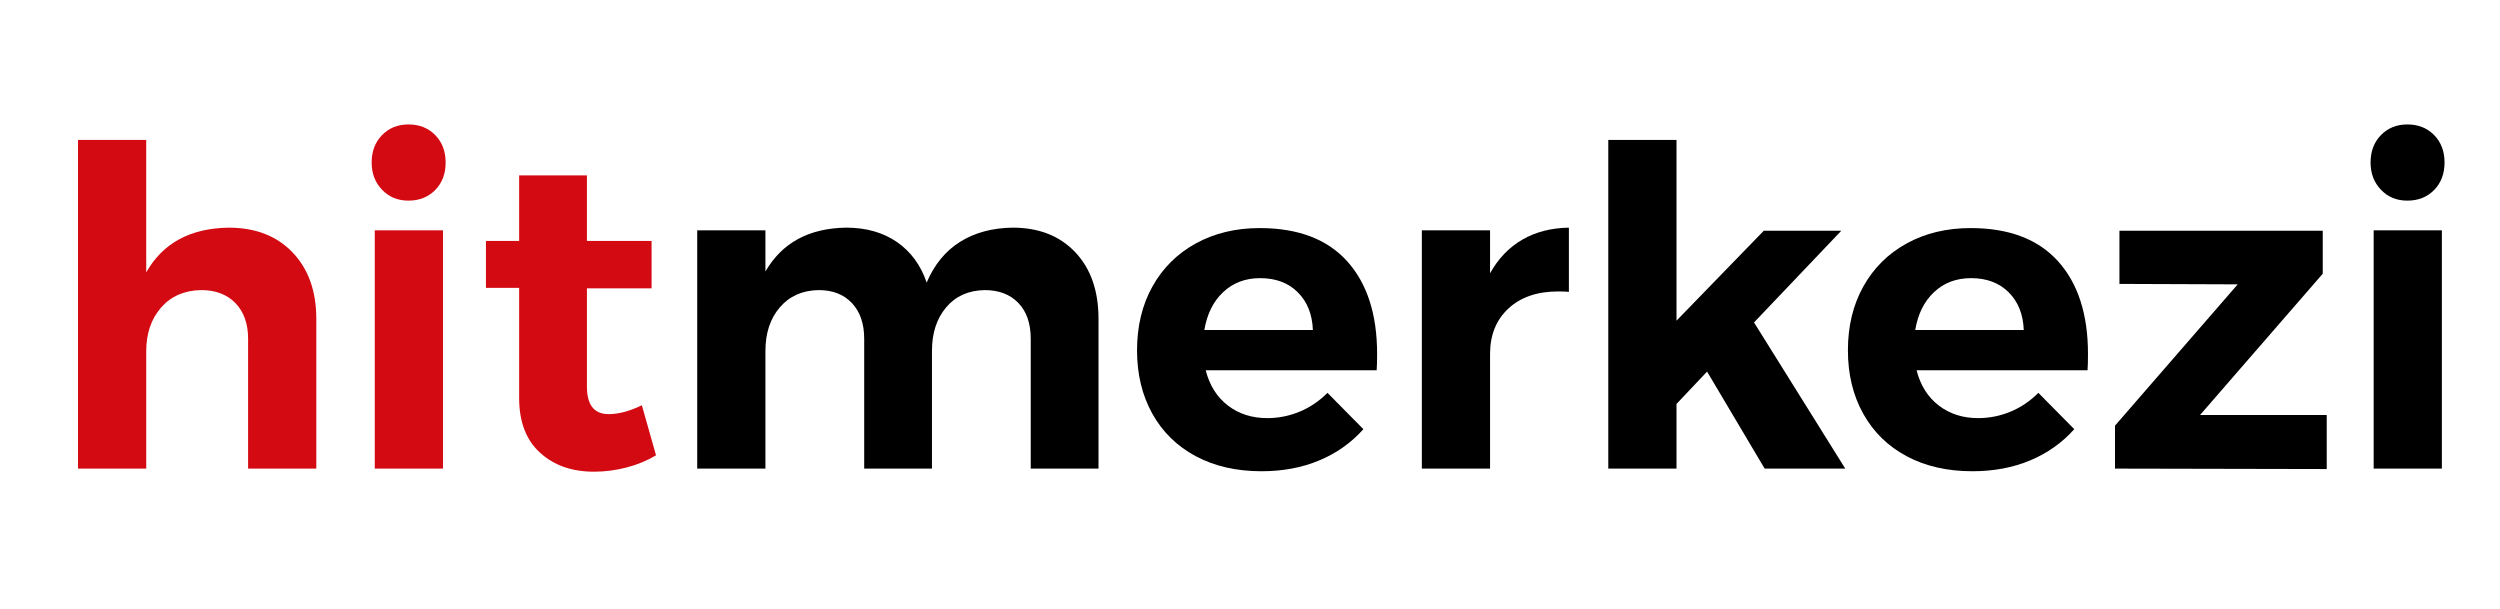
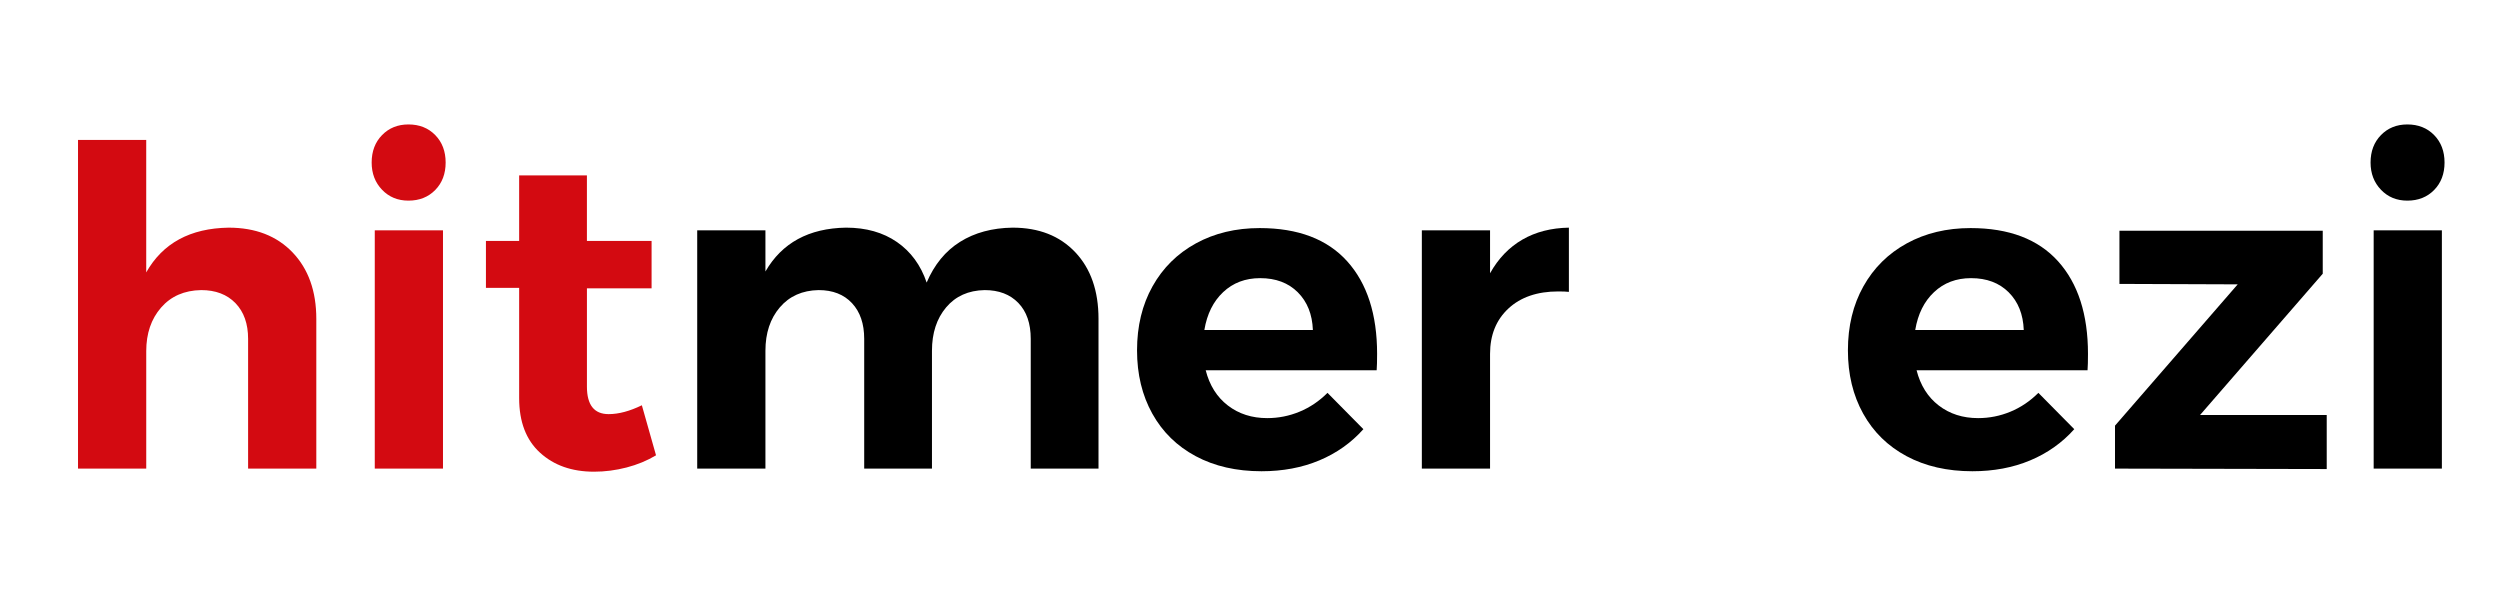
<svg xmlns="http://www.w3.org/2000/svg" version="1.1" id="katman_1" x="0px" y="0px" width="390px" height="95px" viewBox="0 0 390 95" enable-background="new 0 0 390 95" xml:space="preserve">
  <g>
    <path fill="#D30A11" d="M45.648,39.383c2.463,2.58,3.696,6.035,3.696,10.364v23.354H38.704V52.856c0-2.349-0.656-4.203-1.969-5.563   c-1.313-1.358-3.099-2.039-5.355-2.039c-2.626,0.047-4.71,0.957-6.253,2.73c-1.544,1.773-2.314,4.042-2.314,6.806v18.311H12.17   V21.833h10.641v20.66c2.579-4.561,6.863-6.886,12.852-6.979C39.854,35.513,43.183,36.803,45.648,39.383z" />
    <path fill="#D30A11" d="M67.896,21.072c1.081,1.106,1.624,2.534,1.624,4.284c0,1.752-0.542,3.178-1.624,4.284   c-1.083,1.105-2.477,1.659-4.181,1.659c-1.658,0-3.029-0.563-4.112-1.694c-1.082-1.128-1.624-2.544-1.624-4.249   c0-1.75,0.542-3.178,1.624-4.284c1.083-1.105,2.454-1.659,4.112-1.659C65.42,19.413,66.813,19.966,67.896,21.072z M58.464,35.928   h10.642v37.173H58.464V35.928z" />
    <path fill="#D30A11" d="M102.34,71.029c-1.382,0.829-2.914,1.463-4.596,1.899c-1.682,0.438-3.374,0.657-5.078,0.657   c-3.455,0-6.265-0.99-8.43-2.972c-2.166-1.979-3.248-4.813-3.248-8.499V44.91h-5.182v-7.324h5.182V27.36h10.571v10.227h10.089   v7.393H91.561v15.34c0,2.856,1.128,4.284,3.386,4.284c1.565,0,3.293-0.461,5.182-1.382L102.34,71.029z" />
    <path d="M167.74,39.348c2.418,2.557,3.627,6.023,3.627,10.399v23.354h-10.572V52.856c0-2.396-0.645-4.261-1.935-5.597   c-1.29-1.336-3.04-2.004-5.251-2.004c-2.534,0.047-4.538,0.945-6.012,2.695c-1.475,1.752-2.211,4.009-2.211,6.771v18.38h-10.571   V52.856c0-2.349-0.634-4.203-1.9-5.563c-1.268-1.358-3.005-2.039-5.217-2.039c-2.533,0.047-4.549,0.945-6.046,2.695   c-1.497,1.752-2.245,4.009-2.245,6.771v18.38h-10.642V35.928h10.642v6.424c2.579-4.466,6.771-6.747,12.575-6.84   c3.132,0,5.781,0.749,7.946,2.247c2.165,1.498,3.708,3.604,4.63,6.322c1.197-2.809,2.936-4.929,5.216-6.357s5.01-2.165,8.188-2.211   C162.063,35.513,165.321,36.791,167.74,39.348z" />
    <path d="M210.165,40.764c3.108,3.455,4.663,8.27,4.663,14.442c0,1.104-0.023,1.958-0.069,2.556h-26.67   c0.597,2.35,1.75,4.182,3.455,5.493c1.703,1.313,3.753,1.971,6.149,1.971c1.75,0,3.431-0.335,5.043-1.004   c1.612-0.667,3.063-1.646,4.354-2.936l5.597,5.666c-1.89,2.118-4.181,3.743-6.875,4.871c-2.695,1.129-5.701,1.692-9.018,1.692   c-3.916,0-7.335-0.782-10.261-2.349c-2.925-1.565-5.182-3.777-6.772-6.634c-1.589-2.855-2.383-6.148-2.383-9.88   c0-3.777,0.806-7.105,2.417-9.984c1.612-2.879,3.87-5.113,6.772-6.703c2.902-1.59,6.219-2.384,9.951-2.384   C202.505,35.582,207.056,37.309,210.165,40.764z M204.809,51.475c-0.092-2.441-0.875-4.398-2.349-5.874   c-1.474-1.473-3.432-2.21-5.873-2.21c-2.305,0-4.227,0.726-5.77,2.176c-1.543,1.451-2.522,3.419-2.937,5.908H204.809z" />
    <path d="M237.491,37.379c2.072-1.198,4.491-1.819,7.256-1.866v10.02c-0.371-0.046-0.924-0.069-1.658-0.069   c-3.272,0-5.863,0.887-7.774,2.661c-1.911,1.772-2.867,4.135-2.867,7.082v17.896h-10.641V35.928h10.641v6.702   C233.735,40.328,235.418,38.577,237.491,37.379z" />
-     <path d="M275.286,73.102l-8.983-15.133l-4.768,5.045v10.088h-10.642V21.833h10.642v28.191l13.612-14.026h12.092L273.628,50.3   l14.233,22.802H275.286z" />
    <path d="M321.063,40.764c3.108,3.455,4.662,8.27,4.662,14.442c0,1.104-0.022,1.958-0.069,2.556h-26.67   c0.597,2.35,1.75,4.182,3.455,5.493c1.702,1.313,3.753,1.971,6.148,1.971c1.751,0,3.431-0.335,5.045-1.004   c1.61-0.667,3.063-1.646,4.353-2.936l5.598,5.666c-1.89,2.118-4.181,3.743-6.876,4.871c-2.694,1.129-5.701,1.692-9.017,1.692   c-3.916,0-7.337-0.782-10.263-2.349c-2.924-1.565-5.182-3.777-6.771-6.634c-1.589-2.855-2.383-6.148-2.383-9.88   c0-3.777,0.805-7.105,2.418-9.984c1.612-2.879,3.869-5.113,6.771-6.703c2.902-1.59,6.22-2.384,9.951-2.384   C313.403,35.582,317.952,37.309,321.063,40.764z M315.706,51.475c-0.091-2.441-0.874-4.398-2.349-5.874   c-1.475-1.473-3.432-2.21-5.873-2.21c-2.304,0-4.226,0.726-5.769,2.176c-1.545,1.451-2.523,3.419-2.938,5.908H315.706z" />
    <path d="M330.632,35.997h31.716V42.7l-19.141,22.041h19.762v8.43l-33.028-0.069v-6.702l19.14-22.042l-18.448-0.069V35.997z" />
    <path d="M379.724,21.072c1.082,1.106,1.624,2.534,1.624,4.284c0,1.752-0.542,3.178-1.624,4.284   c-1.083,1.105-2.477,1.659-4.18,1.659c-1.659,0-3.03-0.563-4.111-1.694c-1.083-1.128-1.625-2.544-1.625-4.249   c0-1.75,0.542-3.178,1.625-4.284c1.081-1.105,2.452-1.659,4.111-1.659C377.247,19.413,378.641,19.966,379.724,21.072z    M370.292,35.928h10.641v37.173h-10.641V35.928z" />
  </g>
</svg>